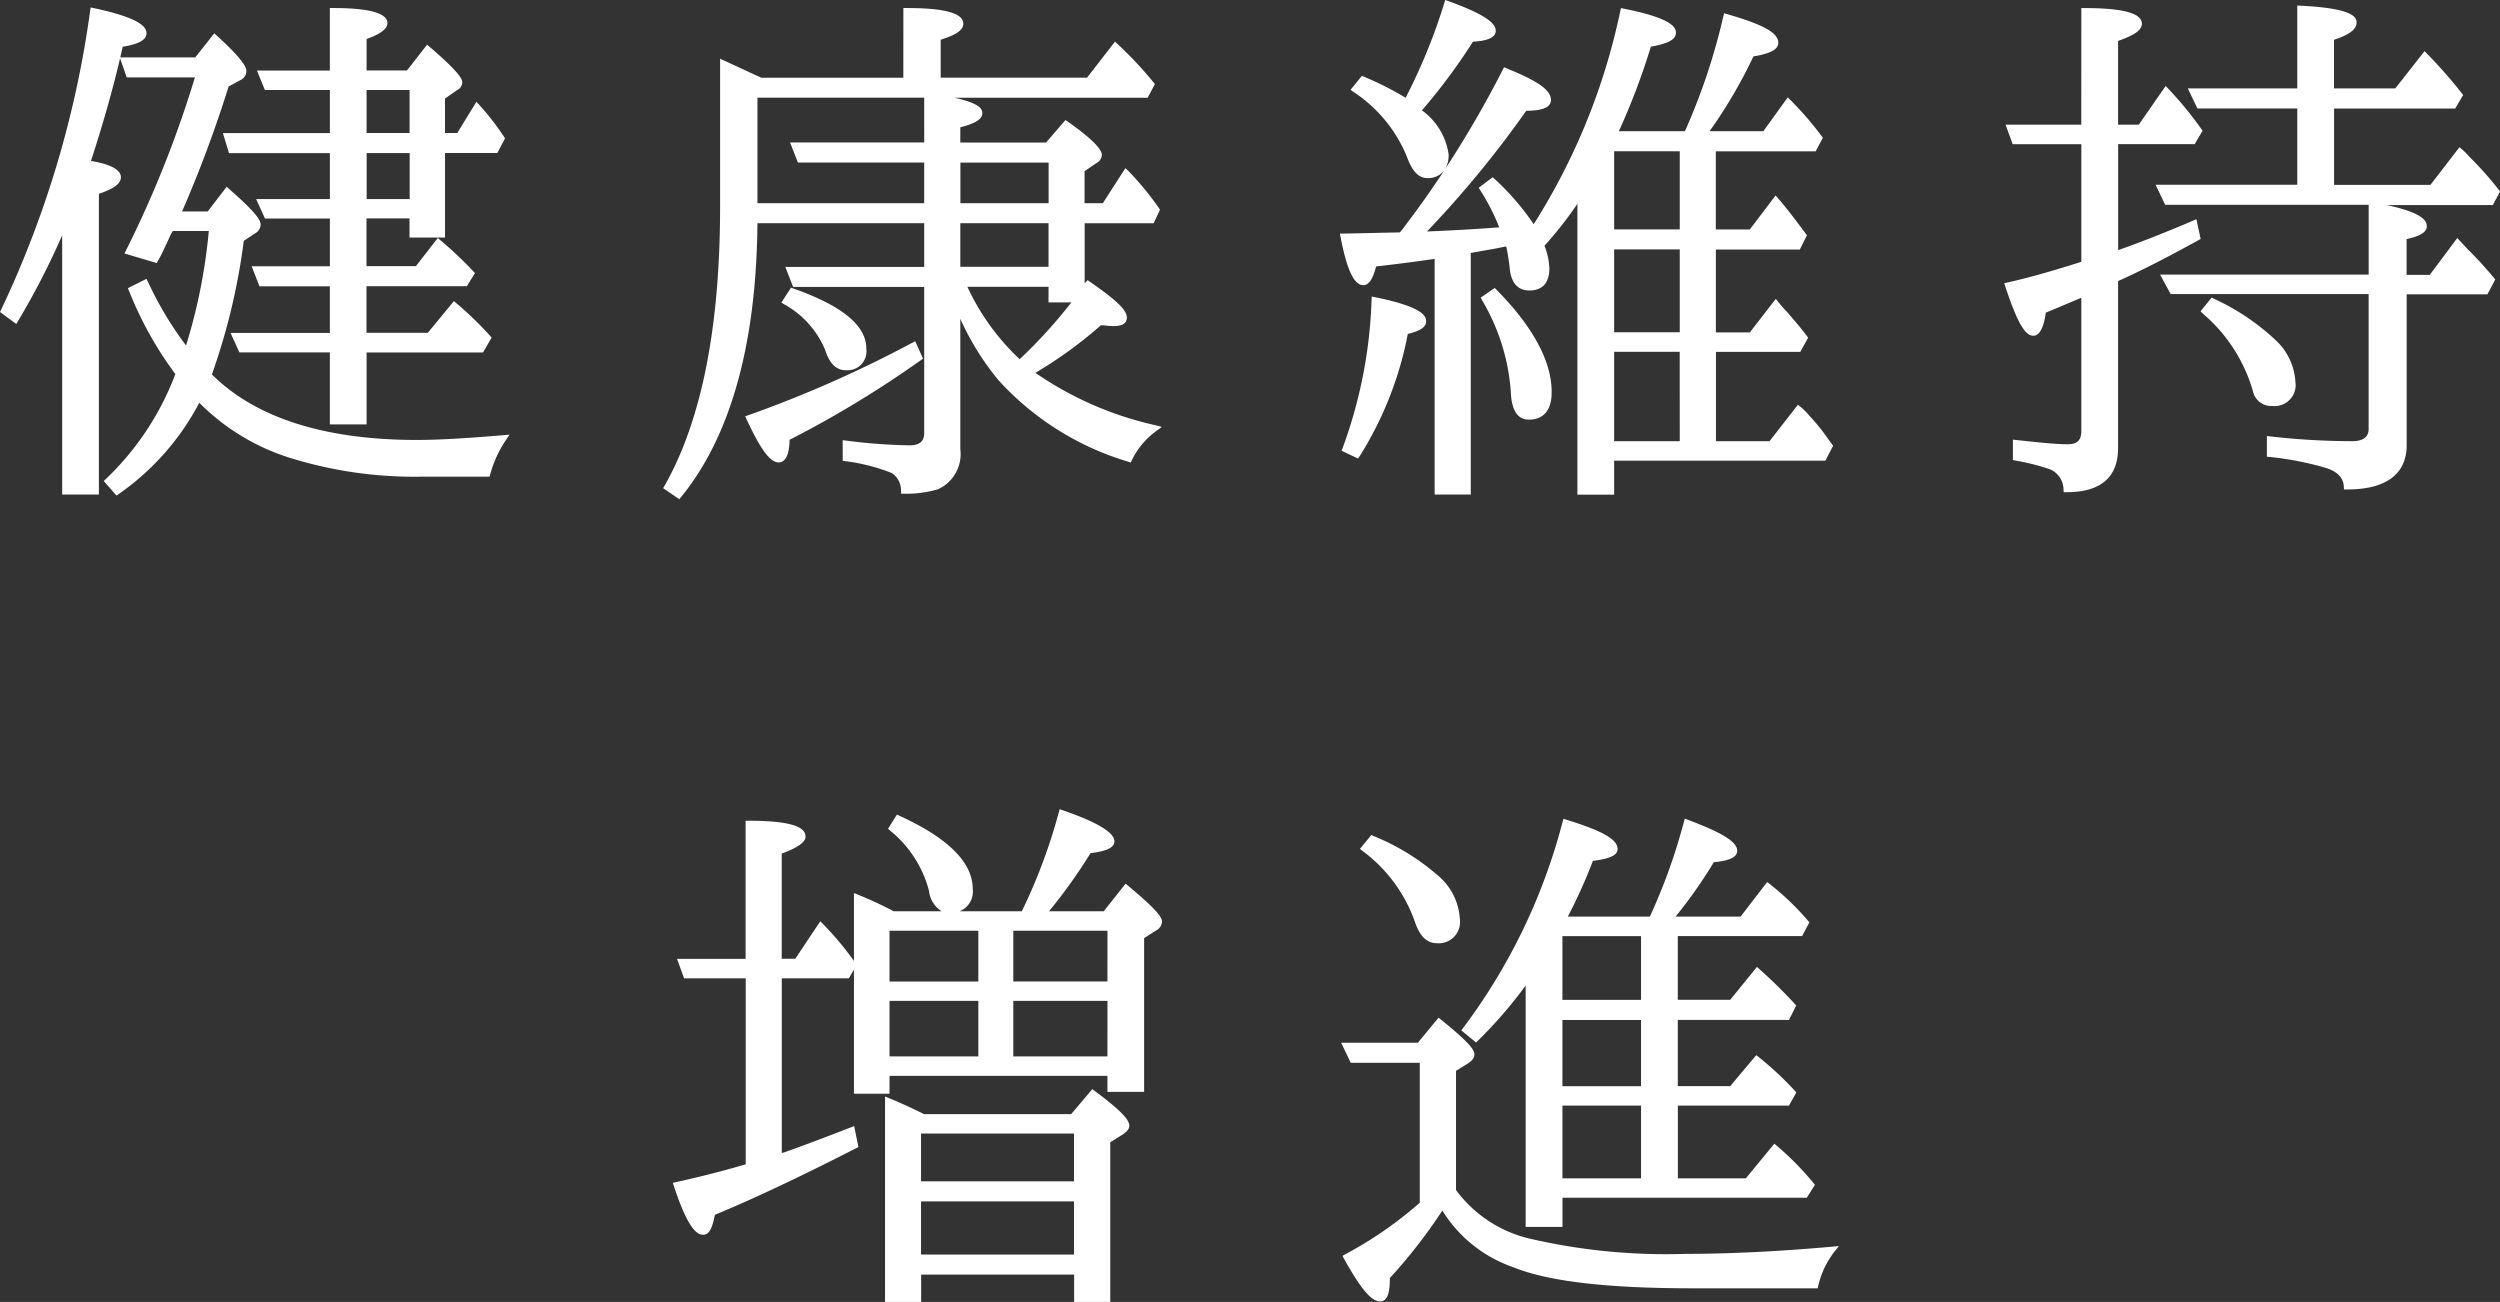
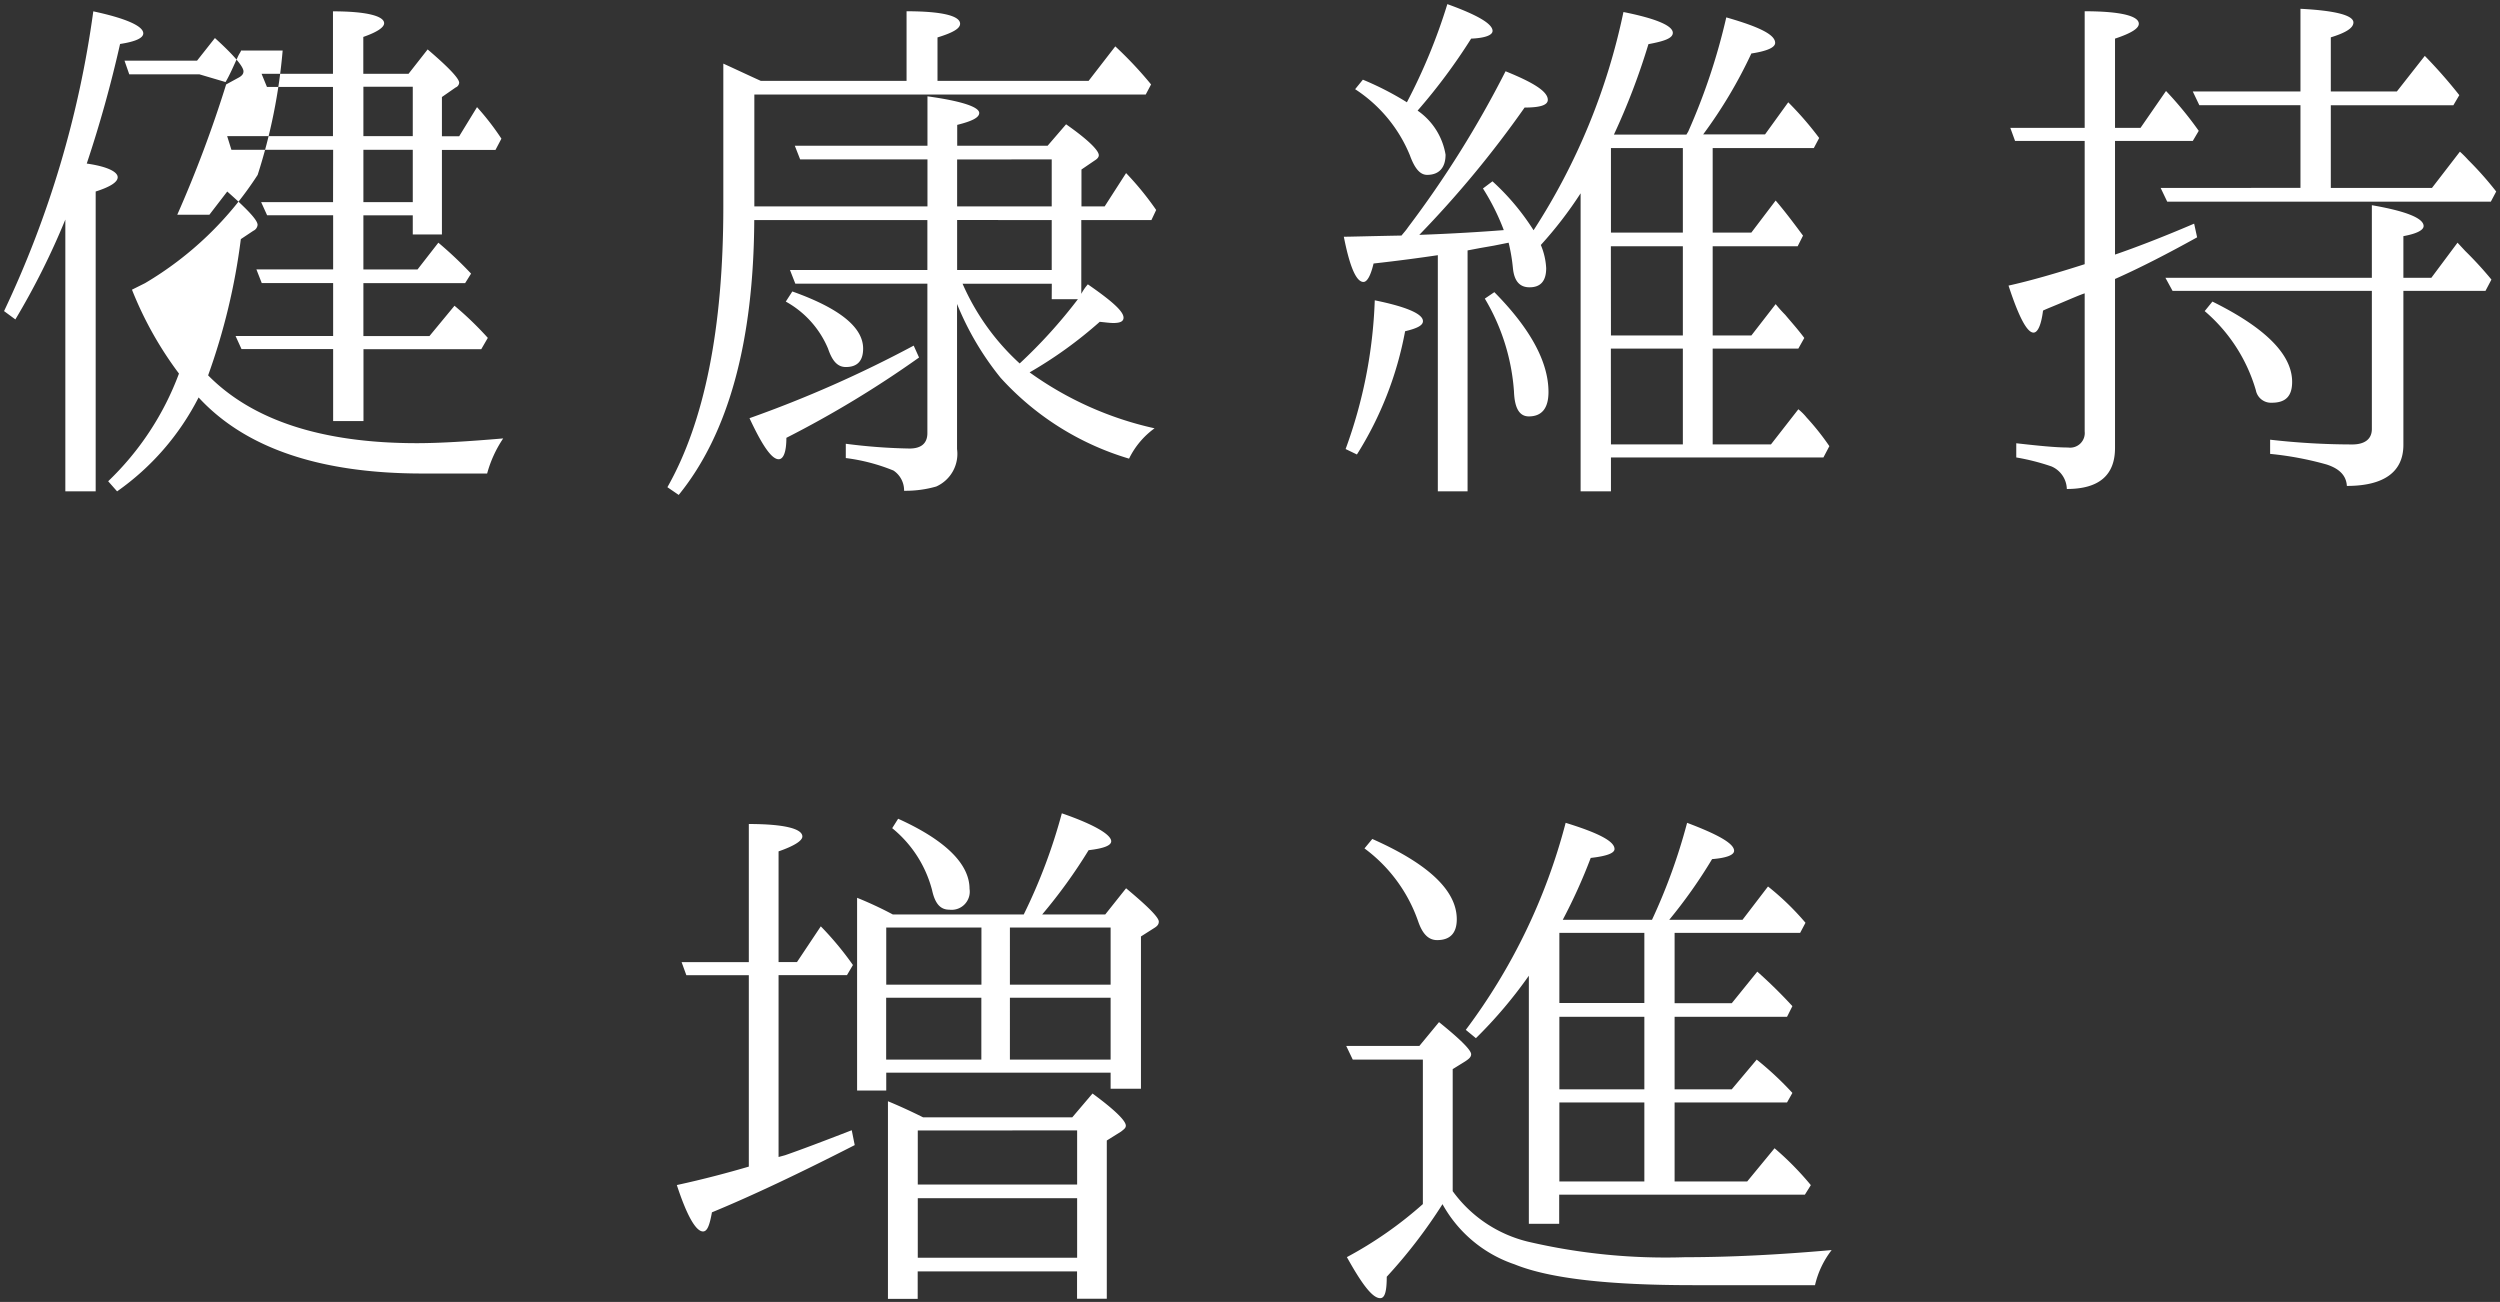
<svg xmlns="http://www.w3.org/2000/svg" width="117.662" height="61.276" viewBox="0 0 117.662 61.276">
  <rect x="0" y="0" width="117.662" height="61.276" fill="#333333" stroke="none" />
  <g transform="translate(-603.307 -995.677)">
-     <path d="M-56.308-13.608a57.99,57.99,0,0,0,1.568-5.628q1.092-.168,1.092-.5c0-.336-.784-.7-2.352-1.036A48.015,48.015,0,0,1-60.2-6.664l.532.392a35.03,35.03,0,0,0,2.352-4.7V1.82h1.428V-12.292c.7-.224,1.036-.448,1.036-.672C-54.852-13.216-55.328-13.468-56.308-13.608Zm4.34,9.884A13.56,13.56,0,0,1-55.3,1.344l.42.476A12.134,12.134,0,0,0-51.044-2.6C-48.832-.2-45.3.98-40.516.98h3.052a5.555,5.555,0,0,1,.756-1.652c-1.624.14-3,.224-4.06.224-4.508,0-7.756-1.092-9.828-3.192a29.943,29.943,0,0,0,1.54-6.412l.588-.392a.337.337,0,0,0,.2-.28c0-.224-.476-.728-1.428-1.568l-.84,1.092h-1.512a57.4,57.4,0,0,0,2.3-6.132l.616-.336c.14-.084.2-.168.2-.28,0-.224-.448-.756-1.344-1.568l-.84,1.064h-3.416l.224.644h3.3a52.325,52.325,0,0,1-3.3,8.344l1.232.364c.2-.336.364-.728.56-1.148.084-.2.168-.28.168-.336h1.96a26.461,26.461,0,0,1-1.176,5.852A15.964,15.964,0,0,1-53.564-7.98l-.616.308A17.031,17.031,0,0,0-51.968-3.724Zm8.68-13.5h2.324V-14.9h-2.324Zm2.324,2.968v2.464h-2.324v-2.464Zm-3.752,2.464H-48.1l.28.616h3.108v2.548h-3.612l.252.644h3.36v2.492h-4.592l.28.616h4.312v3.388h1.428V-4.872h5.544l.308-.532A15.567,15.567,0,0,0-39-6.916L-40.18-5.488h-3.108V-7.98H-38.5l.28-.448a18.132,18.132,0,0,0-1.54-1.456l-.98,1.26h-2.548v-2.548h2.324v.9h1.372v-3.976h2.52l.28-.532a12.278,12.278,0,0,0-1.148-1.484l-.84,1.372h-.812v-1.848l.644-.448a.263.263,0,0,0,.168-.224c0-.2-.5-.728-1.484-1.568l-.9,1.148h-2.128v-1.736c.644-.224.98-.448.98-.644,0-.336-.812-.56-2.408-.56v2.94h-3.36l.252.616h3.108V-14.9H-49.7l.2.644h4.788ZM-17.388-5.04a56.018,56.018,0,0,1-7.728,3.416C-24.528-.364-24.08.308-23.744.308c.224,0,.364-.336.364-1.008a49.5,49.5,0,0,0,6.244-3.78Zm-6.02-2.072A4.528,4.528,0,0,1-21.42-4.9c.2.588.448.868.84.868.532,0,.812-.28.812-.868,0-1.008-1.12-1.9-3.332-2.688Zm12.516-.112H-9.66A23.844,23.844,0,0,1-12.4-4.2a11.08,11.08,0,0,1-2.688-3.752h4.2Zm0-6.58v2.212h-4.452V-13.8Zm0,2.856V-8.6h-4.452v-2.352ZM-16.744-8.6h-6.468l.252.644h6.216V-.924c0,.476-.28.728-.84.728a26.54,26.54,0,0,1-3-.224V.252A8.832,8.832,0,0,1-18.34.84a1.123,1.123,0,0,1,.5.952,5.209,5.209,0,0,0,1.512-.2,1.68,1.68,0,0,0,.98-1.764V-7A13.693,13.693,0,0,0-13.3-3.528,13.25,13.25,0,0,0-7.252.28a3.83,3.83,0,0,1,1.2-1.428,15.952,15.952,0,0,1-5.88-2.632,19.973,19.973,0,0,0,3.3-2.38c.28.028.476.056.644.056.336,0,.476-.084.476-.252,0-.308-.588-.812-1.68-1.568a2.394,2.394,0,0,0-.308.448v-3.472h3.3l.224-.476A14.059,14.059,0,0,0-7.392-13.16L-8.4-11.592H-9.492v-1.736l.616-.42c.14-.084.2-.168.2-.252,0-.224-.5-.728-1.54-1.456l-.868,1.008h-4.256v-.98c.672-.168,1.036-.336,1.036-.56,0-.28-.812-.56-2.436-.784v2.324h-6.244l.252.644h5.992v2.212h-8.148v-5.264H-6.468l.252-.476A18.2,18.2,0,0,0-7.9-19.124L-9.156-17.5h-7.112v-2.044c.728-.224,1.064-.42,1.064-.644,0-.364-.812-.588-2.52-.588V-17.5h-6.86c-.56-.252-1.148-.532-1.764-.812v6.748c0,5.74-.9,10.136-2.632,13.188l.532.364C-26.1-.9-24.92-5.236-24.892-10.948h8.148ZM3.472.084a16.507,16.507,0,0,0,2.268-5.8c.588-.14.84-.28.84-.476,0-.336-.756-.672-2.268-.98a22.518,22.518,0,0,1-1.372,7Zm6.02-7.336a9.862,9.862,0,0,1,1.372,4.368c.028.784.252,1.176.7,1.176.616,0,.924-.392.924-1.148,0-1.428-.868-3-2.548-4.7Zm-3.668-9.24a14.072,14.072,0,0,0-2.072-1.064l-.364.448A6.764,6.764,0,0,1,5.964-14c.224.616.476.924.812.924.56,0,.868-.336.868-.952A3.146,3.146,0,0,0,6.328-16.1a27.307,27.307,0,0,0,2.52-3.388c.672-.028,1.008-.168,1.008-.364,0-.336-.728-.756-2.128-1.26A26.939,26.939,0,0,1,5.824-16.492Zm9.6,6.776h3.388v4.2H15.428Zm0,4.816h3.388V-.392H15.428Zm3.388-9.436v3.976H15.428v-3.976Zm-7.028,3.864a11.2,11.2,0,0,0-1.932-2.3l-.448.336a10.657,10.657,0,0,1,.98,1.96c-1.064.084-2.408.168-3.976.224a49.051,49.051,0,0,0,4.956-5.992c.728,0,1.092-.112,1.092-.364,0-.392-.672-.812-1.988-1.344A48.686,48.686,0,0,1,5.88-10.612c-.112.168-.224.28-.308.392-1.512.028-2.436.056-2.716.056.28,1.428.588,2.128.924,2.128.168,0,.336-.28.476-.868,1.26-.14,2.268-.28,3.024-.392V1.82h1.4V-9.52l.588-.112.644-.112.7-.14a8.5,8.5,0,0,1,.2,1.176c.056.616.308.924.784.924.532,0,.784-.308.784-.9a3.237,3.237,0,0,0-.252-1.092A18.664,18.664,0,0,0,14-12.208V1.82h1.428V.224h10l.28-.532A11.863,11.863,0,0,0,24.64-1.652a2.594,2.594,0,0,0-.392-.392L22.96-.392H20.216V-4.9h4.032l.28-.5c-.336-.448-.644-.784-.9-1.092a6.5,6.5,0,0,1-.448-.5L22.036-5.516h-1.82v-4.2h4l.252-.5c-.476-.644-.9-1.2-1.288-1.652L22.036-10.36h-1.82v-3.976h4.76l.252-.476a15.339,15.339,0,0,0-1.456-1.68L22.68-14.98H19.768a22.033,22.033,0,0,0,2.268-3.808c.728-.112,1.12-.28,1.12-.5,0-.392-.756-.756-2.3-1.2a29.394,29.394,0,0,1-1.792,5.376l-.084.14H15.568a31.93,31.93,0,0,0,1.624-4.256c.756-.14,1.148-.28,1.148-.532,0-.336-.784-.672-2.324-.98A30.2,30.2,0,0,1,11.788-10.472ZM43.372-6.664A7.721,7.721,0,0,1,45.78-2.94a.725.725,0,0,0,.756.588c.644,0,.952-.308.952-.98,0-1.288-1.26-2.548-3.752-3.78Zm13.216-.952.28-.532a17.043,17.043,0,0,0-1.232-1.344l-.364-.392L54.04-8.232H52.724v-1.96c.616-.112.952-.28.952-.476,0-.364-.812-.7-2.436-.98v3.416H41.524l.336.616h9.38v6.5c0,.476-.336.728-.924.728a34.158,34.158,0,0,1-3.864-.224V.056a15.243,15.243,0,0,1,2.66.5c.616.2.924.532.952,1.008,1.764,0,2.66-.672,2.66-1.932V-7.616ZM41.3-12.46l.308.644H56.84l.252-.476a15.584,15.584,0,0,0-1.316-1.484,5.174,5.174,0,0,0-.392-.392L54.068-12.46h-4.76v-3.892h5.768l.28-.476a23.265,23.265,0,0,0-1.624-1.848L52.416-17H49.308v-2.548c.728-.224,1.064-.448,1.064-.7,0-.336-.84-.56-2.492-.644V-17H42.812l.308.644h4.76v3.892Zm1.512-2.212.28-.476a16.911,16.911,0,0,0-1.54-1.876l-1.2,1.736h-1.2v-4.2c.756-.252,1.12-.476,1.12-.7,0-.364-.84-.588-2.548-.588v5.488h-3.5l.224.616h3.276v5.8c-1.4.448-2.576.784-3.584,1.008.476,1.456.868,2.212,1.176,2.212.2,0,.364-.364.448-1.036.168-.084.476-.2.924-.392.476-.2.784-.336,1.036-.42v6.5a.688.688,0,0,1-.784.756c-.588,0-1.4-.084-2.436-.2V.224a10.556,10.556,0,0,1,1.652.42,1.192,1.192,0,0,1,.728,1.064q2.268,0,2.268-1.932V-8.176c1.2-.532,2.492-1.2,3.864-1.96l-.14-.644c-1.568.672-2.828,1.148-3.724,1.456v-5.348ZM-18.4,17.672a5.558,5.558,0,0,1,1.876,2.912c.14.644.392.924.812.924a.854.854,0,0,0,.952-.98c0-1.176-1.148-2.3-3.36-3.3Zm-2.128,6.916.28-.476a14.759,14.759,0,0,0-1.512-1.82l-1.12,1.68h-.868V18.764c.728-.252,1.12-.5,1.12-.7,0-.364-.84-.588-2.52-.588v6.5h-3.164l.224.616h2.94V33.6c-.952.28-2.1.588-3.388.868.476,1.456.9,2.184,1.232,2.184.2,0,.308-.28.42-.9,1.9-.784,4.144-1.848,6.72-3.164l-.14-.7c-1.372.532-2.408.924-3.136,1.176l-.308.084V24.588Zm3.332,13.3v-2.8h7.5v2.8Zm7.5-5.992v2.548h-7.5V31.9Zm-7.252-.616c-.616-.308-1.176-.56-1.652-.756v9.3h1.4V38.532h7.5V39.82h1.4V32.372l.672-.42c.14-.112.224-.168.224-.28,0-.224-.5-.728-1.568-1.512l-.952,1.12Zm2.744-2.716h-4.48V25.652h4.48Zm1.344-3.528V22.348H-8.12v2.688Zm0,3.528V25.652H-8.12v2.912ZM-14.2,22.348v2.688h-4.48V22.348Zm-4.172-.616a17.825,17.825,0,0,0-1.68-.784V30.02h1.372v-.84H-8.12v.756h1.428V22.768l.616-.392c.14-.084.224-.168.224-.308,0-.2-.532-.728-1.54-1.568l-.98,1.232H-11.34a24.551,24.551,0,0,0,2.184-3.024c.728-.084,1.064-.224,1.064-.42,0-.308-.784-.784-2.324-1.316a26.011,26.011,0,0,1-1.792,4.76Zm22.2-3.108a7.189,7.189,0,0,1,2.52,3.416c.2.588.476.9.9.9.616,0,.924-.336.924-.98,0-1.344-1.316-2.6-3.976-3.78ZM17,30.58V34.3h-4V30.58Zm0-4.032v3.416h-4V26.548ZM17,22.6v3.3h-4V22.6ZM11.564,36.292h1.428V34.92H24.556l.28-.448a13.992,13.992,0,0,0-1.708-1.736L21.84,34.3H18.424V30.58h5.292l.252-.448a15.187,15.187,0,0,0-1.68-1.568l-1.176,1.4H18.424V26.548h5.292l.252-.5a23,23,0,0,0-1.652-1.624l-1.2,1.484H18.424V22.6h5.908l.252-.476a12.552,12.552,0,0,0-1.764-1.708l-1.2,1.568H18.172a23.462,23.462,0,0,0,2.016-2.856c.7-.056,1.036-.2,1.036-.392,0-.336-.728-.756-2.212-1.316a27.183,27.183,0,0,1-1.652,4.564h-4.2a25.67,25.67,0,0,0,1.316-2.912c.756-.084,1.12-.224,1.12-.42,0-.364-.756-.756-2.3-1.232a27.963,27.963,0,0,1-4.7,9.744l.476.392a21.294,21.294,0,0,0,2.492-2.94ZM7.98,29.012l.588-.364c.168-.112.28-.2.28-.336q0-.294-1.512-1.512l-.924,1.12H2.968l.308.644h3.3v6.8A18.536,18.536,0,0,1,3,37.86c.7,1.26,1.2,1.932,1.568,1.932.224,0,.308-.336.308-1.008A23.984,23.984,0,0,0,7.5,35.368,6.1,6.1,0,0,0,10.892,38.2c1.652.672,4.452.98,8.4.98h5.74a4.25,4.25,0,0,1,.784-1.652q-3.78.336-6.888.336a28.453,28.453,0,0,1-7.392-.728,6.163,6.163,0,0,1-3.556-2.38Z" transform="translate(663.698 1016.983)" fill="#fff" />
-     <path d="M7.631-21.306l.147.053c1.974.711,2.227,1.122,2.227,1.4,0,.3-.361.47-1.073.51a27.605,27.605,0,0,1-2.4,3.23,3.094,3.094,0,0,1,1.257,2.084,1.286,1.286,0,0,1-.167.682,49.677,49.677,0,0,0,2.711-4.67l.062-.122.127.051c1.479.6,2.082,1.027,2.082,1.483,0,.435-.606.508-1.164.514a49.349,49.349,0,0,1-4.669,5.679c1.173-.046,2.313-.111,3.4-.194a10.174,10.174,0,0,0-.892-1.745l-.075-.117.662-.5.092.089a12.121,12.121,0,0,1,1.834,2.125,30.3,30.3,0,0,0,4.075-10.03l.032-.142.143.029c2.191.438,2.445.853,2.445,1.127,0,.357-.431.518-1.181.663A32.361,32.361,0,0,1,15.8-15.13h3.1l.037-.062a29.3,29.3,0,0,0,1.779-5.342l.04-.148.147.043c1.73.5,2.4.881,2.4,1.348,0,.309-.362.507-1.17.64A22.939,22.939,0,0,1,20.07-15.13H22.6l1.15-1.593.125.125a15.451,15.451,0,0,1,1.47,1.7l.057.076-.339.64h-4.7v3.676h1.6l1.214-1.6.121.138c.4.459.842,1.048,1.3,1.662l.055.074-.335.669H20.366v3.9h1.6l1.22-1.577.119.149a6.345,6.345,0,0,0,.437.492l.01.011c.08.1.167.2.259.308.193.226.411.482.641.789l.058.078-.37.666h-3.97V-.542h2.521l1.336-1.714.119.095a2.743,2.743,0,0,1,.41.409,9.384,9.384,0,0,1,.889,1.1l.184.251.056.076-.366.7H15.578v1.6H13.85V-11.715A18.159,18.159,0,0,1,12.3-9.739a3.192,3.192,0,0,1,.229,1.059c0,.865-.508,1.046-.934,1.046-.555,0-.869-.357-.933-1.06A10.134,10.134,0,0,0,10.5-9.709l-.56.112-.648.113L8.83-9.4V1.97H7.13V-9.122c-.924.135-1.828.252-2.754.356-.155.6-.346.881-.6.881-.436,0-.766-.694-1.071-2.249l-.035-.179h.182c.136,0,.428-.007.871-.017s1.036-.024,1.771-.038l.063-.076a2.687,2.687,0,0,0,.194-.251l.005-.008q.956-1.259,1.839-2.6a.947.947,0,0,1-.824.378c-.521,0-.793-.584-.953-1.023A6.67,6.67,0,0,0,3.3-16.987l-.127-.093.534-.657.1.043a14.418,14.418,0,0,1,1.957.99,27,27,0,0,0,1.818-4.452Zm-.855,8.08c.476,0,.718-.27.718-.8,0-.55-.414-1.191-1.267-1.961l-.11-.1.1-.111a27.264,27.264,0,0,0,2.506-3.369l.042-.066.079,0c.71-.03.864-.179.864-.214,0-.089-.139-.423-1.882-1.065a27.078,27.078,0,0,1-1.868,4.5l-.076.143-.137-.086A13.812,13.812,0,0,0,3.8-17.374l-.195.239a6.828,6.828,0,0,1,2.5,3.086C6.374-13.312,6.617-13.226,6.776-13.226Zm12.293-1.6H15.332l.1-.214a31.937,31.937,0,0,0,1.616-4.236l.026-.087.09-.017c.68-.126,1.025-.255,1.025-.385,0-.039-.059-.388-2.061-.8a30.262,30.262,0,0,1-4.217,10.184l-.134.2-.12-.208a10.626,10.626,0,0,0-1.815-2.174l-.235.176a10.986,10.986,0,0,1,.919,1.868l.074.188-.2.016c-1.261.1-2.6.175-3.982.224l-.372.013.259-.268a49.108,49.108,0,0,0,4.941-5.974l.045-.064h.078c.695,0,.942-.111.942-.214,0-.281-.594-.669-1.767-1.153A49.056,49.056,0,0,1,6-10.525a3,3,0,0,1-.211.274c-.036.043-.07.083-.1.121l-.044.059H5.575c-.768.014-1.388.029-1.841.039l-.695.015c.36,1.739.679,1.83.741,1.83,0,0,.161-.044.33-.753l.024-.1.1-.012c1.016-.113,2-.241,3.019-.391L7.43-9.47V1.67h1.1V-9.644l.71-.135.646-.112.834-.167.037.135a8.555,8.555,0,0,1,.2,1.2c.064.7.373.792.635.792.3,0,.634-.085.634-.746a3.049,3.049,0,0,0-.242-1.038l-.033-.087.063-.069a18.437,18.437,0,0,0,1.861-2.417l.275-.42V1.67h1.128V.074H25.333l.194-.369L25.4-.472a9.111,9.111,0,0,0-.864-1.074l-.011-.012a2.432,2.432,0,0,0-.253-.27L23.033-.242H20.066V-5.05H24.16l.19-.341c-.2-.266-.4-.494-.571-.7C23.688-6.2,23.6-6.3,23.521-6.4c-.128-.128-.246-.261-.333-.364L22.11-5.366H20.066v-4.5h4.061L24.3-10.2c-.385-.521-.76-1.02-1.105-1.429L22.11-10.21H20.066v-4.276h4.82l.165-.312a15.084,15.084,0,0,0-1.261-1.463L22.757-14.83h-3.3l.188-.242A21.721,21.721,0,0,0,21.9-18.854l.035-.07.077-.012c.981-.151.993-.354.993-.356,0-.271-.686-.613-2.041-1.017A28.659,28.659,0,0,1,19.2-15.053l-.006.01ZM47.73-21.046l.158.008c2.335.119,2.634.487,2.634.794s-.329.571-1.064.81v2.288h2.885L53.721-18.9l.12.125a23.014,23.014,0,0,1,1.634,1.86l.062.08-.375.637h-5.7v3.592h4.536l1.364-1.771.119.1a2.556,2.556,0,0,1,.272.265c.042.045.085.091.13.137a15.69,15.69,0,0,1,1.328,1.5l.063.077-.341.644H51.942c1.673.359,1.884.735,1.884,1s-.312.468-.952.6v1.686h1.091l1.295-1.736.484.522a17.176,17.176,0,0,1,1.24,1.353l.063.077-.368.7h-3.8v7.1c0,.95-.488,2.082-2.81,2.082h-.141l-.008-.141c-.024-.414-.3-.7-.848-.874l0,0A14.963,14.963,0,0,0,46.433.2L46.3.188V-.784l.167.019a34.221,34.221,0,0,0,3.847.223c.514,0,.774-.194.774-.578V-7.466H41.771l-.5-.916H51.09v-3.284H41.513l-.451-.944H47.73V-16.2h-4.7l-.451-.944H47.73Zm4.759,4.2H49.158v-2.809l.106-.033c.834-.257.958-.459.958-.557,0-.015-.025-.36-2.192-.486v3.884H43.05l.165.344H48.03v4.192H41.538l.165.344H56.75l.163-.308a14.643,14.643,0,0,0-1.239-1.392l0,0c-.05-.05-.1-.1-.139-.146s-.084-.091-.127-.132L54.142-12.31H49.158V-16.5H54.99l.185-.314c-.381-.487-.819-.985-1.432-1.631Zm1.626,8.764H52.574v-2.235l.123-.022c.677-.123.829-.282.829-.328,0-.07-.105-.432-2.136-.8v3.387H41.777l.172.316H51.39V-1.12c0,.558-.391.878-1.074.878A34.429,34.429,0,0,1,46.6-.448v.372A14.721,14.721,0,0,1,49.16.418a1.324,1.324,0,0,1,1.038,1c1.577-.032,2.377-.63,2.377-1.781v-7.4H56.5l.191-.364c-.471-.569-.867-.964-1.159-1.256l0,0-.241-.26ZM-56.124-20.956l.155.033c2.214.475,2.471.9,2.471,1.183,0,.308-.346.506-1.118.636q-.056.25-.115.5h3.53l.894-1.133.119.108c1.393,1.263,1.393,1.565,1.393,1.679a.473.473,0,0,1-.269.409l-.005,0-.563.307a57.633,57.633,0,0,1-2.19,5.879h1.207l.893-1.161.12.106c1.231,1.087,1.479,1.449,1.479,1.68a.485.485,0,0,1-.27.41l-.525.35a30.182,30.182,0,0,1-1.5,6.287C-48.357-1.634-45.11-.6-40.768-.6c.979,0,2.3-.073,4.047-.223l.311-.027-.173.259a5.436,5.436,0,0,0-.736,1.608l-.03.111h-3.167a19.722,19.722,0,0,1-6.278-.9A10.38,10.38,0,0,1-51.011-2.35,12.089,12.089,0,0,1-54.8,1.944l-.109.074-.6-.685.108-.1A13.3,13.3,0,0,0-52.138-3.7,17.2,17.2,0,0,1-54.32-7.617l-.05-.128.875-.438.066.138a16.5,16.5,0,0,0,1.794,3,26.12,26.12,0,0,0,1.071-5.389h-1.695l-.025.043a1.571,1.571,0,0,0-.106.2l-.127.276c-.146.319-.284.62-.441.888l-.059.1-1.517-.448.081-.161a51.591,51.591,0,0,0,3.235-8.126h-3.208l-.314-.9c-.356,1.512-.806,3.1-1.37,4.831.68.113,1.409.335,1.409.765,0,.3-.321.54-1.036.781V1.97h-1.728v-12.2A35.966,35.966,0,0,1-59.539-6.2l-.085.143-.768-.566.057-.113A47.98,47.98,0,0,0-56.148-20.8Zm.086,22.626V-12.4l.1-.033c.887-.284.932-.491.932-.529,0-.079-.244-.341-1.327-.5l-.177-.025.056-.17a57.993,57.993,0,0,0,1.564-5.614l.022-.1.1-.016c.954-.147.965-.347.965-.356s-.024-.4-2.079-.855A48.291,48.291,0,0,1-60.009-6.71l.3.218a34.812,34.812,0,0,0,2.258-4.541l.289.056V1.67ZM-49.215-17.8c.121-.073.121-.117.121-.15s-.034-.3-1.176-1.349l-.785.995h-3.278l.12.344h3.4l-.059.194a52.294,52.294,0,0,1-3.233,8.207l.945.279c.127-.231.245-.489.37-.76q.062-.135.126-.274a1.833,1.833,0,0,1,.123-.234c.011-.019.025-.041.031-.054v-.134h2.273l-.014.163a26.488,26.488,0,0,1-1.183,5.885l-.083.262-.175-.212a15.834,15.834,0,0,1-1.941-3.141l-.357.178a16.974,16.974,0,0,0,2.142,3.786l.05.067-.031.078a13.743,13.743,0,0,1-3.262,5.022l.235.267a11.966,11.966,0,0,0,3.679-4.3l.1-.186.143.155C-48.779-.359-45.274.83-40.516.83h2.939A5.68,5.68,0,0,1-37-.5c-1.624.136-2.828.2-3.772.2-4.473,0-7.816-1.089-9.935-3.237l-.068-.069.034-.09a29.783,29.783,0,0,0,1.532-6.38l.009-.066.66-.439a.192.192,0,0,0,.113-.146c0-.087-.167-.377-1.257-1.349l-.787,1.023h-1.817l.095-.211a56.88,56.88,0,0,0,2.29-6.116l.018-.058Zm4.349-3.128h.15c1.7,0,2.558.239,2.558.71,0,.267-.312.506-.98.75v1.48h1.9l.948-1.214.119.1c1.536,1.317,1.536,1.563,1.536,1.682a.408.408,0,0,1-.241.353l-.571.4v1.62h.578l.9-1.468.135.144a12.51,12.51,0,0,1,1.162,1.5l.051.075-.364.692h-2.461v3.976h-1.672v-.9h-2.024v2.248h2.325l1.03-1.325.119.1a18.278,18.278,0,0,1,1.553,1.468l.08.084-.386.617h-4.721v2.192h2.887l1.227-1.49.116.1A15.718,15.718,0,0,1-37.325-5.5l.073.081-.406.7h-5.48v3.388h-1.728V-4.722h-4.259l-.416-.916h4.675V-7.83h-3.312l-.369-.944h3.682v-2.248h-3.055l-.416-.916h3.471V-14.1h-4.749l-.287-.944h5.036V-17.07h-3.059l-.375-.916h3.433Zm3.779,3.24h-2.351v-1.993l.1-.035c.869-.3.879-.5.879-.5,0-.1-.392-.393-2.108-.409v2.939h-3.287l.129.316h3.157v2.624H-49.5l.1.344h4.827v2.764h-3.305l.144.316h3.161v2.848h-3.542l.135.344h3.408v2.792h-4.509l.144.316h4.365v3.388h1.128V-5.022h5.608l.21-.362A15.463,15.463,0,0,0-38.985-6.7l-1.125,1.366h-3.329V-8.13h4.855l.174-.279a18.063,18.063,0,0,0-1.328-1.26l-.929,1.195h-2.771v-2.848h2.624v.9h1.072V-14.4h2.579l.2-.372a12.8,12.8,0,0,0-.949-1.246l-.78,1.273h-1.046v-2.076l.727-.5c.052-.026.085-.061.085-.09s-.092-.295-1.313-1.352Zm23.213-3.24h.15c1.8,0,2.67.241,2.67.738,0,.337-.421.549-1.064.754v1.784h6.889l1.313-1.693.12.107A18.127,18.127,0,0,1-6.1-17.429l.066.077-.342.645h-9.1c1.142.251,1.318.509,1.318.718,0,.328-.41.512-1.036.676v.714h4.037l.912-1.059.111.078c1.6,1.127,1.6,1.467,1.6,1.579a.455.455,0,0,1-.265.378l-.547.373v1.507h.86l1.06-1.648.131.119a13.933,13.933,0,0,1,1.448,1.758l.053.072-.3.643H-9.342v2.825c.018-.021.035-.04.052-.057l.089-.089.1.071c1.272.88,1.745,1.339,1.745,1.691,0,.267-.211.4-.626.4a4.329,4.329,0,0,1-.452-.035L-8.574-6a20.176,20.176,0,0,1-3.086,2.241A16.051,16.051,0,0,0-6.01-1.293l.3.078-.25.187A3.665,3.665,0,0,0-7.116.344l-.057.121L-7.3.422a13.419,13.419,0,0,1-6.115-3.853A12.79,12.79,0,0,1-15.194-6.3V-.168a1.817,1.817,0,0,1-1.075,1.9l-.011,0a5.418,5.418,0,0,1-1.556.2h-.141l-.009-.141a.974.974,0,0,0-.43-.832A8.826,8.826,0,0,0-20.606.4L-20.73.378V-.589l.168.02a25.954,25.954,0,0,0,2.978.223c.618,0,.69-.33.69-.578V-7.8h-6.168l-.369-.944h6.538V-10.8h-7.849C-24.791-5.112-26-.778-28.332,2.083l-.087.107-.76-.52.068-.12C-27.377-1.5-26.5-5.91-26.5-11.564v-6.981l.212.1c.287.13.568.261.841.388.31.144.6.28.893.411h6.678Zm8.791,3.576h-7.335v-2.3l.106-.033c.865-.266.958-.439.958-.5,0-.017-.026-.42-2.22-.437v3.275h-7.042l-.029-.013c-.3-.135-.6-.276-.926-.425l-.627-.29v6.515c0,5.633-.869,10.054-2.584,13.142l.3.208c2.252-2.833,3.408-7.116,3.436-12.735V-11.1h8.447v2.652h-6.4l.135.344h6.264V-.924c0,.566-.352.878-.99.878A25.316,25.316,0,0,1-20.43-.251V.126a8.378,8.378,0,0,1,2.161.582l.009.006a1.22,1.22,0,0,1,.559.927,4.886,4.886,0,0,0,1.327-.186,1.546,1.546,0,0,0,.879-1.622V-7l.288-.059a13.417,13.417,0,0,0,2.02,3.434A13.04,13.04,0,0,0-7.328.1a3.869,3.869,0,0,1,.953-1.175,15.629,15.629,0,0,1-5.646-2.583L-12.2-3.8-12-3.91a19.912,19.912,0,0,0,3.28-2.362l.049-.044.065.007.209.022a4.15,4.15,0,0,0,.42.033c.216,0,.326-.034.326-.1,0-.3-1.027-1.035-1.5-1.367a3.363,3.363,0,0,0-.2.321l-.016.028h.024l-.09.116-.2.347V-7A23.712,23.712,0,0,1-12.3-4.089L-12.4-4l-.1-.094a11.29,11.29,0,0,1-2.724-3.8l-.091-.21h4.579v.728h1.1V-11.1h3.359l.145-.309a16.51,16.51,0,0,0-1.227-1.518l-.953,1.483H-9.642v-1.965l.689-.469c.091-.054.123-.1.123-.123,0,0-.017-.293-1.365-1.255l-.824.957h-4.475v-1.247l.114-.028c.833-.208.922-.359.922-.414,0,0-.072-.311-2.136-.611v2.3h-6.174l.135.344h6.04v2.512h-8.448v-5.564H-6.558l.162-.306A18.738,18.738,0,0,0-7.877-18.9Zm-7.811.644h-7.848v4.964h7.848v-1.912h-5.944l-.369-.944h6.314Zm5.852,8.9h-3.819A11,11,0,0,0-12.4-4.4,23.418,23.418,0,0,0-9.968-7.074h-1.074ZM37.566-20.926h.15c1.815,0,2.7.241,2.7.738,0,.292-.336.536-1.12.807v3.943h.975l1.264-1.822.127.133a17.014,17.014,0,0,1,1.554,1.893l.057.079-.373.634h-3.6v4.987c.765-.268,1.948-.712,3.515-1.383l.167-.072.2.931-.1.054c-1.56.86-2.734,1.457-3.786,1.926V-.224c0,1.382-.814,2.082-2.418,2.082h-.142l-.008-.142a1.043,1.043,0,0,0-.639-.935,10.514,10.514,0,0,0-1.62-.41L34.346.348V-.615l.166.018c1.057.114,1.849.2,2.42.2.433,0,.634-.193.634-.606V-7.289c-.124.048-.264.107-.426.176l-.4.168c-.213.093-.4.169-.546.23-.119.049-.219.09-.3.125-.1.72-.3,1.085-.586,1.085s-.652-.275-1.319-2.315l-.051-.157.161-.036c.942-.209,2.045-.518,3.467-.971v-5.536H34.335L34-15.438h3.564Zm2.861,5.788H38.994V-19.6l.1-.034c.944-.315,1.017-.506,1.017-.558,0-.147-.475-.423-2.248-.437v5.487H34.43l.115.316h3.321v6.055l-.1.033c-1.4.448-2.5.759-3.435.975.621,1.856.926,1.952.982,1.952.031,0,.206-.157.3-.9l.01-.08.072-.036c.093-.046.223-.1.388-.167.147-.06.33-.135.543-.228l.4-.169c.261-.11.466-.2.645-.256l.2-.066v6.7a.838.838,0,0,1-.934.906c-.555,0-1.3-.073-2.286-.179V.1A10,10,0,0,1,36.2.5l.013.006a1.333,1.333,0,0,1,.8,1.046c1.333-.036,1.982-.62,1.982-1.78v-8.05l.089-.039c1.046-.462,2.207-1.05,3.754-1.9l-.078-.357c-1.633.7-2.837,1.137-3.567,1.389l-.2.068v-5.708h3.732l.187-.318a16.814,16.814,0,0,0-1.343-1.647ZM-43.438-17.37h2.624v2.624h-2.624Zm2.324.3h-2.024v2.024h2.024Zm56.392,2.584h3.688v4.276H15.278Zm3.388.3H15.578v3.676h3.088Zm-62.1-.216h2.624v2.764h-2.624Zm2.324.3h-2.024v2.164h2.024Zm25.62.148h4.752v2.512h-4.752Zm4.452.3h-4.152v1.912h4.152ZM-15.494-11.1h4.752v2.652h-4.752Zm4.452.3h-4.152v2.052h4.152Zm26.32.932h3.688v4.5H15.278Zm3.388.3H15.578v3.9h3.088Zm-41.828,1.8.112.04c2.309.818,3.432,1.744,3.432,2.829a.894.894,0,0,1-.962,1.018c-.584,0-.832-.519-.982-.971A4.365,4.365,0,0,0-23.49-6.987l-.124-.082Zm2.582,3.587c.458,0,.662-.221.662-.718,0-.913-1.05-1.757-3.121-2.507l-.163.252a4.507,4.507,0,0,1,1.925,2.209C-21.053-4.273-20.8-4.182-20.58-4.182ZM9.959-7.755l.088.09c1.719,1.748,2.591,3.366,2.591,4.809,0,1.073-.584,1.3-1.074,1.3-.533,0-.819-.444-.85-1.321A9.762,9.762,0,0,0,9.36-7.18L9.3-7.3Zm1.605,5.9c.332,0,.774-.1.774-1,0-1.338-.813-2.854-2.417-4.509l-.233.16a9.913,9.913,0,0,1,1.326,4.317C11.051-1.858,11.424-1.858,11.564-1.858ZM4.171-7.35l.171.035c2.141.436,2.388.852,2.388,1.127,0,.309-.341.468-.863.6A16.655,16.655,0,0,1,3.6.167L3.525.275,2.75-.092,2.8-.222A22.229,22.229,0,0,0,4.162-7.176ZM3.418-.108A16.566,16.566,0,0,0,5.593-5.742l.019-.093.093-.022c.631-.15.725-.271.725-.33,0-.039-.057-.388-1.978-.8A22.5,22.5,0,0,1,3.13-.244ZM43.7-7.3l.107.053a10.829,10.829,0,0,1,2.85,1.9,2.9,2.9,0,0,1,.985,2.017.989.989,0,0,1-1.1,1.13.874.874,0,0,1-.9-.7,7.522,7.522,0,0,0-2.365-3.654l-.1-.1Zm2.841,4.8c.562,0,.8-.248.8-.83,0-1.2-1.2-2.406-3.561-3.592l-.2.245a7.846,7.846,0,0,1,2.348,3.7A.577.577,0,0,0,46.536-2.5ZM-17.317-5.247l.369.819-.1.071a49.661,49.661,0,0,1-6.181,3.75c-.018.877-.286,1.064-.513,1.064-.4,0-.839-.585-1.508-2.019l-.07-.151.157-.054a56.161,56.161,0,0,0,7.707-3.407Zm-.007.715-.135-.3a56.584,56.584,0,0,1-7.45,3.3c.7,1.47,1.03,1.7,1.165,1.7.086,0,.214-.229.214-.858V-.793l.084-.041A48.68,48.68,0,0,0-17.324-4.532Zm32.6-.518h3.688V-.242H15.278Zm3.388.3H15.578V-.542h3.088ZM-10.517,16.778l.15.052c1.609.556,2.425,1.046,2.425,1.458,0,.293-.337.462-1.124.56a24.974,24.974,0,0,1-1.953,2.734h2.575l1.03-1.3.118.1c1.4,1.167,1.594,1.5,1.594,1.683A.508.508,0,0,1-6,22.5l-.543.346v7.236H-8.27V29.33H-18.526v.84H-20.2V24.33l-.24.408h-3.156V32.96l.114-.031c.663-.23,1.628-.591,3.126-1.172l.166-.064.2.986-.1.052c-2.662,1.36-4.84,2.387-6.656,3.138-.1.5-.217.938-.553.938-.269,0-.7-.237-1.375-2.287l-.052-.158.162-.035c1.072-.233,2.172-.514,3.27-.834V24.738h-2.9l-.333-.916h3.228v-6.5h.15c1.8,0,2.67.241,2.67.738,0,.1,0,.4-1.12.806v4.952h.638l1.177-1.765.129.129A14.648,14.648,0,0,1-20.2,23.92V20.726l.206.082a17.928,17.928,0,0,1,1.661.773h2.257a1.3,1.3,0,0,1-.593-.966A5.4,5.4,0,0,0-18.5,17.784l-.095-.084.417-.667.12.055c2.288,1.043,3.448,2.2,3.448,3.441a1,1,0,0,1-.616,1.054H-12.3a26.2,26.2,0,0,0,1.74-4.651Zm2.218,5.1h-3.364l.21-.247a24.517,24.517,0,0,0,2.171-3.006l.038-.062.072-.008c.906-.1.931-.269.931-.271s-.024-.4-2.073-1.122A25.979,25.979,0,0,1-12.074,21.8l-.042.082H-18.4l-.033-.017c-.533-.279-1-.5-1.46-.693v8.7h1.072v-.84H-7.97v.756h1.128v-7.1l.685-.436c.143-.086.155-.133.155-.181s-.133-.315-1.368-1.354Zm-7.408-.524c.555,0,.8-.256.8-.83,0-1.076-1.089-2.151-3.153-3.112l-.143.229a5.617,5.617,0,0,1,1.829,2.907C-16.219,21.262-15.95,21.358-15.708,21.358ZM-22.8,24.122h-1.1V18.657l.1-.035c.825-.286,1.017-.5,1.019-.558,0-.147-.469-.422-2.22-.437v6.5h-3.1l.115.316h2.985v9.278l-.108.032c-1.085.319-2.173.6-3.236.835.615,1.828.971,1.923,1.037,1.923.04,0,.146-.075.272-.773l.015-.081.076-.031c1.8-.741,3.962-1.758,6.608-3.107l-.083-.414c-1.411.546-2.333.891-2.975,1.113l-.01,0-.5.136V24.438h3.284l.187-.317a15.063,15.063,0,0,0-1.311-1.592Zm41.706-6.9.155.059c1.64.619,2.309,1.041,2.309,1.456,0,.381-.6.49-1.1.535a22.6,22.6,0,0,1-1.8,2.563h3.059l1.251-1.629.119.092A12.7,12.7,0,0,1,24.7,22.025l.068.078-.343.647H18.574v3h2.467L22.3,24.2l.117.107a23.3,23.3,0,0,1,1.663,1.635l.067.076-.339.678H18.574v3.116h2.468l1.224-1.457.114.089a15.316,15.316,0,0,1,1.7,1.583l.076.08-.349.621h-5.23v3.424h3.2l1.342-1.633.116.1a14.11,14.11,0,0,1,1.727,1.756l.065.083-.38.608h-11.5v1.372H11.414V25.077a20.837,20.837,0,0,1-2.238,2.587l-.1.093-.692-.57.089-.115a27.79,27.79,0,0,0,4.678-9.692l.041-.149.148.046c1.706.527,2.4.926,2.4,1.375,0,.29-.349.459-1.161.558a24.879,24.879,0,0,1-1.18,2.624h3.86a27.252,27.252,0,0,0,1.6-4.453Zm-1.455,4.913H12.914l.112-.219a25.159,25.159,0,0,0,1.308-2.895l.032-.088.093-.01c.944-.1.987-.269.987-.271,0-.15-.27-.482-2.043-1.043a28.09,28.09,0,0,1-4.6,9.531l.26.214a21.4,21.4,0,0,0,2.378-2.826l.272-.381V36.142h1.128V34.77H24.473l.18-.287a13.862,13.862,0,0,0-1.507-1.531l-1.234,1.5H18.274V30.43h5.354l.155-.275a15.045,15.045,0,0,0-1.474-1.383l-1.127,1.342H18.274V26.4h5.349l.165-.33c-.43-.475-.948-.964-1.456-1.43l-1.149,1.416H18.274v-3.6h5.968l.161-.3a12.562,12.562,0,0,0-1.556-1.518L21.69,22.134H17.86l.195-.244a23.045,23.045,0,0,0,2-2.837l.039-.068.079-.006c.845-.068.9-.241.9-.242,0-.137-.259-.462-1.96-1.117A27.433,27.433,0,0,1,17.5,22.048Zm-13.3-4.142.1.046a10.736,10.736,0,0,1,3.028,1.856,2.874,2.874,0,0,1,1.037,2.062,1,1,0,0,1-1.074,1.13c-.475,0-.814-.327-1.038-1a7.057,7.057,0,0,0-2.472-3.347l-.117-.095Zm3.1,4.794c.528,0,.774-.264.774-.83,0-1.26-1.272-2.469-3.782-3.6l-.2.243A7.247,7.247,0,0,1,6.5,22C6.735,22.7,7.042,22.786,7.252,22.786ZM-18.826,22.2h4.78v2.988h-4.78Zm4.48.3h-4.18v2.388h4.18ZM-13,22.2H-7.97v2.988H-13Zm4.732.3H-12.7v2.388H-8.27Zm21.112-.048h4.3v3.6h-4.3Zm4,.3h-3.7v3h3.7ZM-18.826,25.5h4.78v3.212h-4.78Zm4.48.3h-4.18v2.612h4.18ZM-13,25.5H-7.97v3.212H-13Zm4.732.3H-12.7v2.612H-8.27Zm21.112.6h4.3v3.716h-4.3Zm4,.3h-3.7v3.116h3.7ZM7.315,26.59l.115.093C8.808,27.793,9,28.122,9,28.312c0,.23-.184.352-.347.461l0,0-.517.32v5.61a6.015,6.015,0,0,0,3.448,2.282,28.385,28.385,0,0,0,7.35.722c2.058,0,4.371-.113,6.875-.335l.347-.031-.216.273a4.076,4.076,0,0,0-.756,1.6l-.028.114H19.292c-4.051,0-6.817-.324-8.457-.991a6.363,6.363,0,0,1-3.342-2.669,24.607,24.607,0,0,1-2.471,3.176c0,.579-.068,1.1-.458,1.1-.414,0-.906-.582-1.7-2.009L2.792,37.8l.131-.073A18.416,18.416,0,0,0,6.43,35.3V28.714H3.181L2.73,27.77H6.341Zm1.172,1.932c.164-.109.211-.156.211-.21S8.571,28,7.357,27.01l-.874,1.06H3.206l.165.344H6.73v7.02l-.049.045A18.336,18.336,0,0,1,3.2,37.918c.645,1.144,1.1,1.724,1.364,1.724.016,0,.158-.024.158-.858v-.058l.039-.043a23.884,23.884,0,0,0,2.616-3.394l.142-.228.12.24a5.942,5.942,0,0,0,3.309,2.756c1.6.653,4.333.969,8.345.969h5.624A4.422,4.422,0,0,1,25.5,37.7c-2.387.2-4.6.308-6.573.308a28.658,28.658,0,0,1-7.434-.734,6.28,6.28,0,0,1-3.639-2.44L7.83,34.8V28.928ZM-8.984,29.956l.113.083c1.444,1.064,1.629,1.431,1.629,1.633,0,.175-.114.265-.246.37l-.049.038-.6.376V39.97h-1.7V38.682h-7.2V39.97h-1.7V30.3l.207.085c.52.214,1.068.465,1.63.745h6.923ZM-7.7,31.829l.029-.023c.1-.081.132-.109.132-.135s-.041-.3-1.395-1.308l-.906,1.066h-7.133l-.032-.016c-.492-.246-.974-.469-1.435-.665V39.67h1.1V38.382h7.8V39.67h1.1V32.289Zm20.545-1.4h4.3v4.024h-4.3Zm4,.3h-3.7v3.424h3.7Zm-34.188,1.016h7.8v2.848h-7.8Zm7.5.3h-7.2v2.248h7.2Zm-7.5,2.892h7.8v3.1h-7.8Zm7.5.3h-7.2v2.5h7.2Z" transform="translate(663.698 1016.983)" fill="#fff" />
+     <path d="M-56.308-13.608a57.99,57.99,0,0,0,1.568-5.628q1.092-.168,1.092-.5c0-.336-.784-.7-2.352-1.036A48.015,48.015,0,0,1-60.2-6.664l.532.392a35.03,35.03,0,0,0,2.352-4.7V1.82h1.428V-12.292c.7-.224,1.036-.448,1.036-.672C-54.852-13.216-55.328-13.468-56.308-13.608Zm4.34,9.884A13.56,13.56,0,0,1-55.3,1.344l.42.476A12.134,12.134,0,0,0-51.044-2.6C-48.832-.2-45.3.98-40.516.98h3.052a5.555,5.555,0,0,1,.756-1.652c-1.624.14-3,.224-4.06.224-4.508,0-7.756-1.092-9.828-3.192a29.943,29.943,0,0,0,1.54-6.412l.588-.392a.337.337,0,0,0,.2-.28c0-.224-.476-.728-1.428-1.568l-.84,1.092h-1.512a57.4,57.4,0,0,0,2.3-6.132l.616-.336c.14-.084.2-.168.2-.28,0-.224-.448-.756-1.344-1.568l-.84,1.064h-3.416l.224.644h3.3l1.232.364c.2-.336.364-.728.56-1.148.084-.2.168-.28.168-.336h1.96a26.461,26.461,0,0,1-1.176,5.852A15.964,15.964,0,0,1-53.564-7.98l-.616.308A17.031,17.031,0,0,0-51.968-3.724Zm8.68-13.5h2.324V-14.9h-2.324Zm2.324,2.968v2.464h-2.324v-2.464Zm-3.752,2.464H-48.1l.28.616h3.108v2.548h-3.612l.252.644h3.36v2.492h-4.592l.28.616h4.312v3.388h1.428V-4.872h5.544l.308-.532A15.567,15.567,0,0,0-39-6.916L-40.18-5.488h-3.108V-7.98H-38.5l.28-.448a18.132,18.132,0,0,0-1.54-1.456l-.98,1.26h-2.548v-2.548h2.324v.9h1.372v-3.976h2.52l.28-.532a12.278,12.278,0,0,0-1.148-1.484l-.84,1.372h-.812v-1.848l.644-.448a.263.263,0,0,0,.168-.224c0-.2-.5-.728-1.484-1.568l-.9,1.148h-2.128v-1.736c.644-.224.98-.448.98-.644,0-.336-.812-.56-2.408-.56v2.94h-3.36l.252.616h3.108V-14.9H-49.7l.2.644h4.788ZM-17.388-5.04a56.018,56.018,0,0,1-7.728,3.416C-24.528-.364-24.08.308-23.744.308c.224,0,.364-.336.364-1.008a49.5,49.5,0,0,0,6.244-3.78Zm-6.02-2.072A4.528,4.528,0,0,1-21.42-4.9c.2.588.448.868.84.868.532,0,.812-.28.812-.868,0-1.008-1.12-1.9-3.332-2.688Zm12.516-.112H-9.66A23.844,23.844,0,0,1-12.4-4.2a11.08,11.08,0,0,1-2.688-3.752h4.2Zm0-6.58v2.212h-4.452V-13.8Zm0,2.856V-8.6h-4.452v-2.352ZM-16.744-8.6h-6.468l.252.644h6.216V-.924c0,.476-.28.728-.84.728a26.54,26.54,0,0,1-3-.224V.252A8.832,8.832,0,0,1-18.34.84a1.123,1.123,0,0,1,.5.952,5.209,5.209,0,0,0,1.512-.2,1.68,1.68,0,0,0,.98-1.764V-7A13.693,13.693,0,0,0-13.3-3.528,13.25,13.25,0,0,0-7.252.28a3.83,3.83,0,0,1,1.2-1.428,15.952,15.952,0,0,1-5.88-2.632,19.973,19.973,0,0,0,3.3-2.38c.28.028.476.056.644.056.336,0,.476-.084.476-.252,0-.308-.588-.812-1.68-1.568a2.394,2.394,0,0,0-.308.448v-3.472h3.3l.224-.476A14.059,14.059,0,0,0-7.392-13.16L-8.4-11.592H-9.492v-1.736l.616-.42c.14-.084.2-.168.2-.252,0-.224-.5-.728-1.54-1.456l-.868,1.008h-4.256v-.98c.672-.168,1.036-.336,1.036-.56,0-.28-.812-.56-2.436-.784v2.324h-6.244l.252.644h5.992v2.212h-8.148v-5.264H-6.468l.252-.476A18.2,18.2,0,0,0-7.9-19.124L-9.156-17.5h-7.112v-2.044c.728-.224,1.064-.42,1.064-.644,0-.364-.812-.588-2.52-.588V-17.5h-6.86c-.56-.252-1.148-.532-1.764-.812v6.748c0,5.74-.9,10.136-2.632,13.188l.532.364C-26.1-.9-24.92-5.236-24.892-10.948h8.148ZM3.472.084a16.507,16.507,0,0,0,2.268-5.8c.588-.14.84-.28.84-.476,0-.336-.756-.672-2.268-.98a22.518,22.518,0,0,1-1.372,7Zm6.02-7.336a9.862,9.862,0,0,1,1.372,4.368c.028.784.252,1.176.7,1.176.616,0,.924-.392.924-1.148,0-1.428-.868-3-2.548-4.7Zm-3.668-9.24a14.072,14.072,0,0,0-2.072-1.064l-.364.448A6.764,6.764,0,0,1,5.964-14c.224.616.476.924.812.924.56,0,.868-.336.868-.952A3.146,3.146,0,0,0,6.328-16.1a27.307,27.307,0,0,0,2.52-3.388c.672-.028,1.008-.168,1.008-.364,0-.336-.728-.756-2.128-1.26A26.939,26.939,0,0,1,5.824-16.492Zm9.6,6.776h3.388v4.2H15.428Zm0,4.816h3.388V-.392H15.428Zm3.388-9.436v3.976H15.428v-3.976Zm-7.028,3.864a11.2,11.2,0,0,0-1.932-2.3l-.448.336a10.657,10.657,0,0,1,.98,1.96c-1.064.084-2.408.168-3.976.224a49.051,49.051,0,0,0,4.956-5.992c.728,0,1.092-.112,1.092-.364,0-.392-.672-.812-1.988-1.344A48.686,48.686,0,0,1,5.88-10.612c-.112.168-.224.28-.308.392-1.512.028-2.436.056-2.716.056.28,1.428.588,2.128.924,2.128.168,0,.336-.28.476-.868,1.26-.14,2.268-.28,3.024-.392V1.82h1.4V-9.52l.588-.112.644-.112.7-.14a8.5,8.5,0,0,1,.2,1.176c.056.616.308.924.784.924.532,0,.784-.308.784-.9a3.237,3.237,0,0,0-.252-1.092A18.664,18.664,0,0,0,14-12.208V1.82h1.428V.224h10l.28-.532A11.863,11.863,0,0,0,24.64-1.652a2.594,2.594,0,0,0-.392-.392L22.96-.392H20.216V-4.9h4.032l.28-.5c-.336-.448-.644-.784-.9-1.092a6.5,6.5,0,0,1-.448-.5L22.036-5.516h-1.82v-4.2h4l.252-.5c-.476-.644-.9-1.2-1.288-1.652L22.036-10.36h-1.82v-3.976h4.76l.252-.476a15.339,15.339,0,0,0-1.456-1.68L22.68-14.98H19.768a22.033,22.033,0,0,0,2.268-3.808c.728-.112,1.12-.28,1.12-.5,0-.392-.756-.756-2.3-1.2a29.394,29.394,0,0,1-1.792,5.376l-.084.14H15.568a31.93,31.93,0,0,0,1.624-4.256c.756-.14,1.148-.28,1.148-.532,0-.336-.784-.672-2.324-.98A30.2,30.2,0,0,1,11.788-10.472ZM43.372-6.664A7.721,7.721,0,0,1,45.78-2.94a.725.725,0,0,0,.756.588c.644,0,.952-.308.952-.98,0-1.288-1.26-2.548-3.752-3.78Zm13.216-.952.28-.532a17.043,17.043,0,0,0-1.232-1.344l-.364-.392L54.04-8.232H52.724v-1.96c.616-.112.952-.28.952-.476,0-.364-.812-.7-2.436-.98v3.416H41.524l.336.616h9.38v6.5c0,.476-.336.728-.924.728a34.158,34.158,0,0,1-3.864-.224V.056a15.243,15.243,0,0,1,2.66.5c.616.2.924.532.952,1.008,1.764,0,2.66-.672,2.66-1.932V-7.616ZM41.3-12.46l.308.644H56.84l.252-.476a15.584,15.584,0,0,0-1.316-1.484,5.174,5.174,0,0,0-.392-.392L54.068-12.46h-4.76v-3.892h5.768l.28-.476a23.265,23.265,0,0,0-1.624-1.848L52.416-17H49.308v-2.548c.728-.224,1.064-.448,1.064-.7,0-.336-.84-.56-2.492-.644V-17H42.812l.308.644h4.76v3.892Zm1.512-2.212.28-.476a16.911,16.911,0,0,0-1.54-1.876l-1.2,1.736h-1.2v-4.2c.756-.252,1.12-.476,1.12-.7,0-.364-.84-.588-2.548-.588v5.488h-3.5l.224.616h3.276v5.8c-1.4.448-2.576.784-3.584,1.008.476,1.456.868,2.212,1.176,2.212.2,0,.364-.364.448-1.036.168-.084.476-.2.924-.392.476-.2.784-.336,1.036-.42v6.5a.688.688,0,0,1-.784.756c-.588,0-1.4-.084-2.436-.2V.224a10.556,10.556,0,0,1,1.652.42,1.192,1.192,0,0,1,.728,1.064q2.268,0,2.268-1.932V-8.176c1.2-.532,2.492-1.2,3.864-1.96l-.14-.644c-1.568.672-2.828,1.148-3.724,1.456v-5.348ZM-18.4,17.672a5.558,5.558,0,0,1,1.876,2.912c.14.644.392.924.812.924a.854.854,0,0,0,.952-.98c0-1.176-1.148-2.3-3.36-3.3Zm-2.128,6.916.28-.476a14.759,14.759,0,0,0-1.512-1.82l-1.12,1.68h-.868V18.764c.728-.252,1.12-.5,1.12-.7,0-.364-.84-.588-2.52-.588v6.5h-3.164l.224.616h2.94V33.6c-.952.28-2.1.588-3.388.868.476,1.456.9,2.184,1.232,2.184.2,0,.308-.28.42-.9,1.9-.784,4.144-1.848,6.72-3.164l-.14-.7c-1.372.532-2.408.924-3.136,1.176l-.308.084V24.588Zm3.332,13.3v-2.8h7.5v2.8Zm7.5-5.992v2.548h-7.5V31.9Zm-7.252-.616c-.616-.308-1.176-.56-1.652-.756v9.3h1.4V38.532h7.5V39.82h1.4V32.372l.672-.42c.14-.112.224-.168.224-.28,0-.224-.5-.728-1.568-1.512l-.952,1.12Zm2.744-2.716h-4.48V25.652h4.48Zm1.344-3.528V22.348H-8.12v2.688Zm0,3.528V25.652H-8.12v2.912ZM-14.2,22.348v2.688h-4.48V22.348Zm-4.172-.616a17.825,17.825,0,0,0-1.68-.784V30.02h1.372v-.84H-8.12v.756h1.428V22.768l.616-.392c.14-.084.224-.168.224-.308,0-.2-.532-.728-1.54-1.568l-.98,1.232H-11.34a24.551,24.551,0,0,0,2.184-3.024c.728-.084,1.064-.224,1.064-.42,0-.308-.784-.784-2.324-1.316a26.011,26.011,0,0,1-1.792,4.76Zm22.2-3.108a7.189,7.189,0,0,1,2.52,3.416c.2.588.476.9.9.9.616,0,.924-.336.924-.98,0-1.344-1.316-2.6-3.976-3.78ZM17,30.58V34.3h-4V30.58Zm0-4.032v3.416h-4V26.548ZM17,22.6v3.3h-4V22.6ZM11.564,36.292h1.428V34.92H24.556l.28-.448a13.992,13.992,0,0,0-1.708-1.736L21.84,34.3H18.424V30.58h5.292l.252-.448a15.187,15.187,0,0,0-1.68-1.568l-1.176,1.4H18.424V26.548h5.292l.252-.5a23,23,0,0,0-1.652-1.624l-1.2,1.484H18.424V22.6h5.908l.252-.476a12.552,12.552,0,0,0-1.764-1.708l-1.2,1.568H18.172a23.462,23.462,0,0,0,2.016-2.856c.7-.056,1.036-.2,1.036-.392,0-.336-.728-.756-2.212-1.316a27.183,27.183,0,0,1-1.652,4.564h-4.2a25.67,25.67,0,0,0,1.316-2.912c.756-.084,1.12-.224,1.12-.42,0-.364-.756-.756-2.3-1.232a27.963,27.963,0,0,1-4.7,9.744l.476.392a21.294,21.294,0,0,0,2.492-2.94ZM7.98,29.012l.588-.364c.168-.112.28-.2.28-.336q0-.294-1.512-1.512l-.924,1.12H2.968l.308.644h3.3v6.8A18.536,18.536,0,0,1,3,37.86c.7,1.26,1.2,1.932,1.568,1.932.224,0,.308-.336.308-1.008A23.984,23.984,0,0,0,7.5,35.368,6.1,6.1,0,0,0,10.892,38.2c1.652.672,4.452.98,8.4.98h5.74a4.25,4.25,0,0,1,.784-1.652q-3.78.336-6.888.336a28.453,28.453,0,0,1-7.392-.728,6.163,6.163,0,0,1-3.556-2.38Z" transform="translate(663.698 1016.983)" fill="#fff" />
  </g>
</svg>